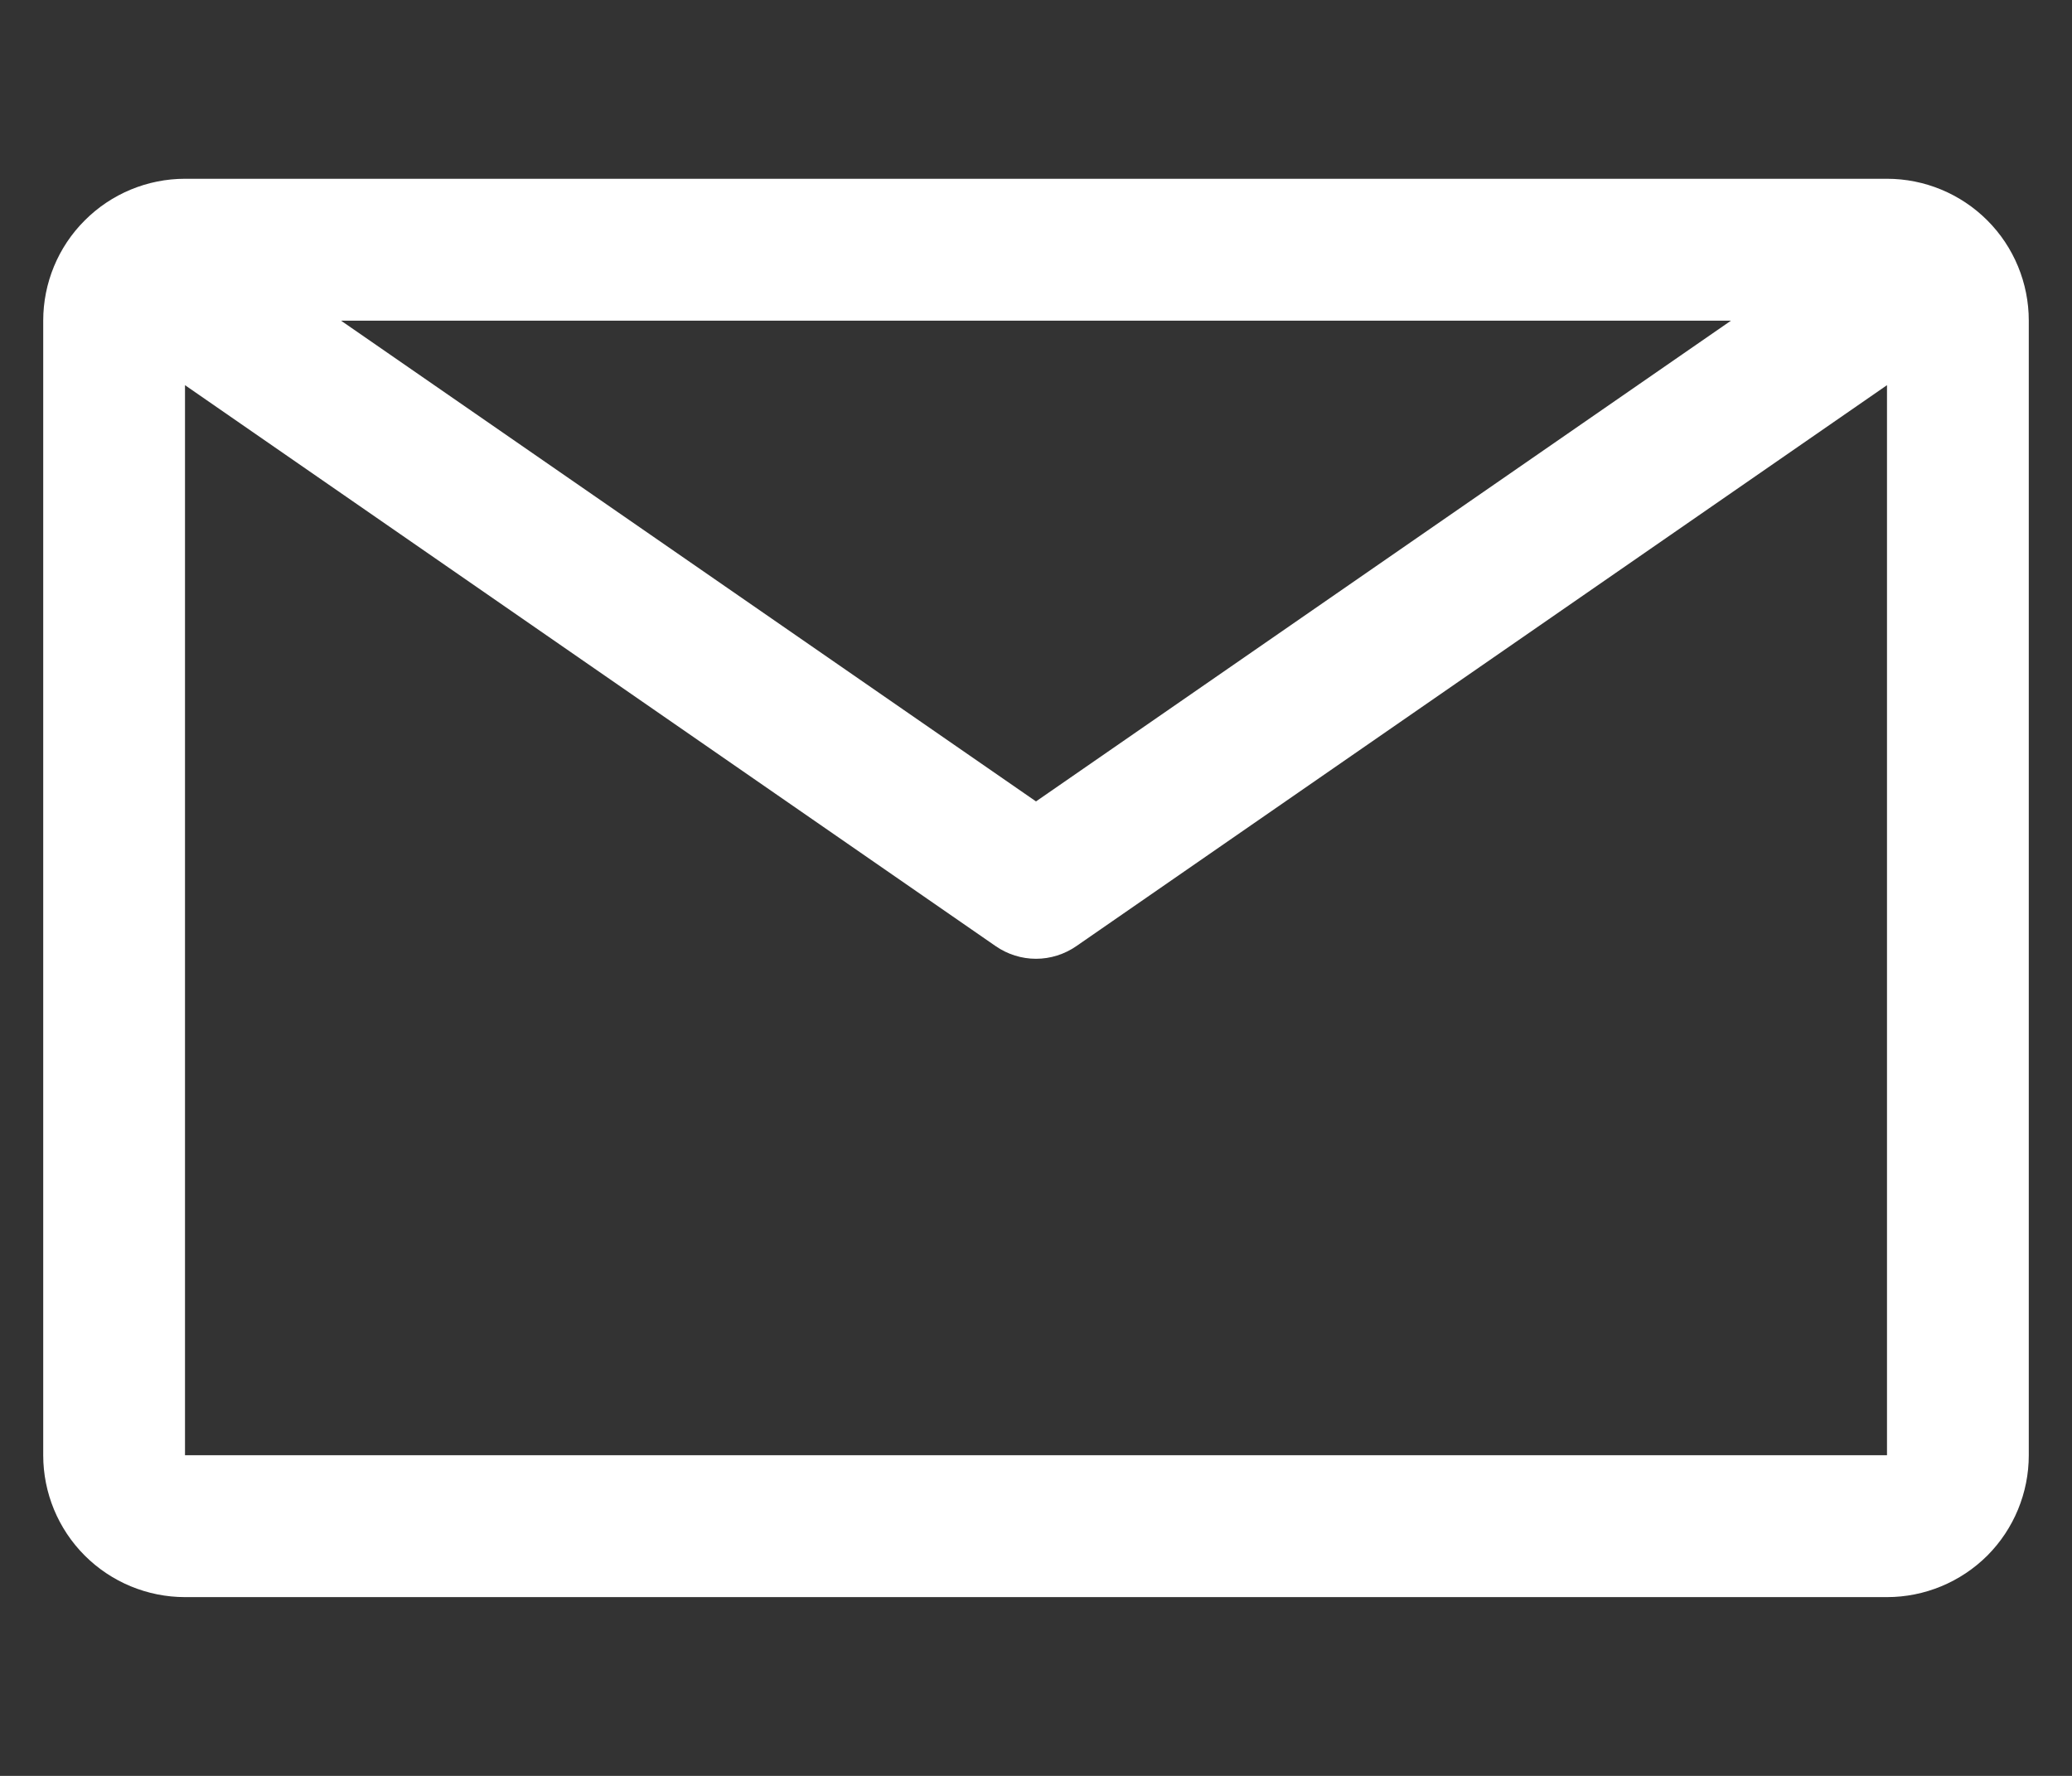
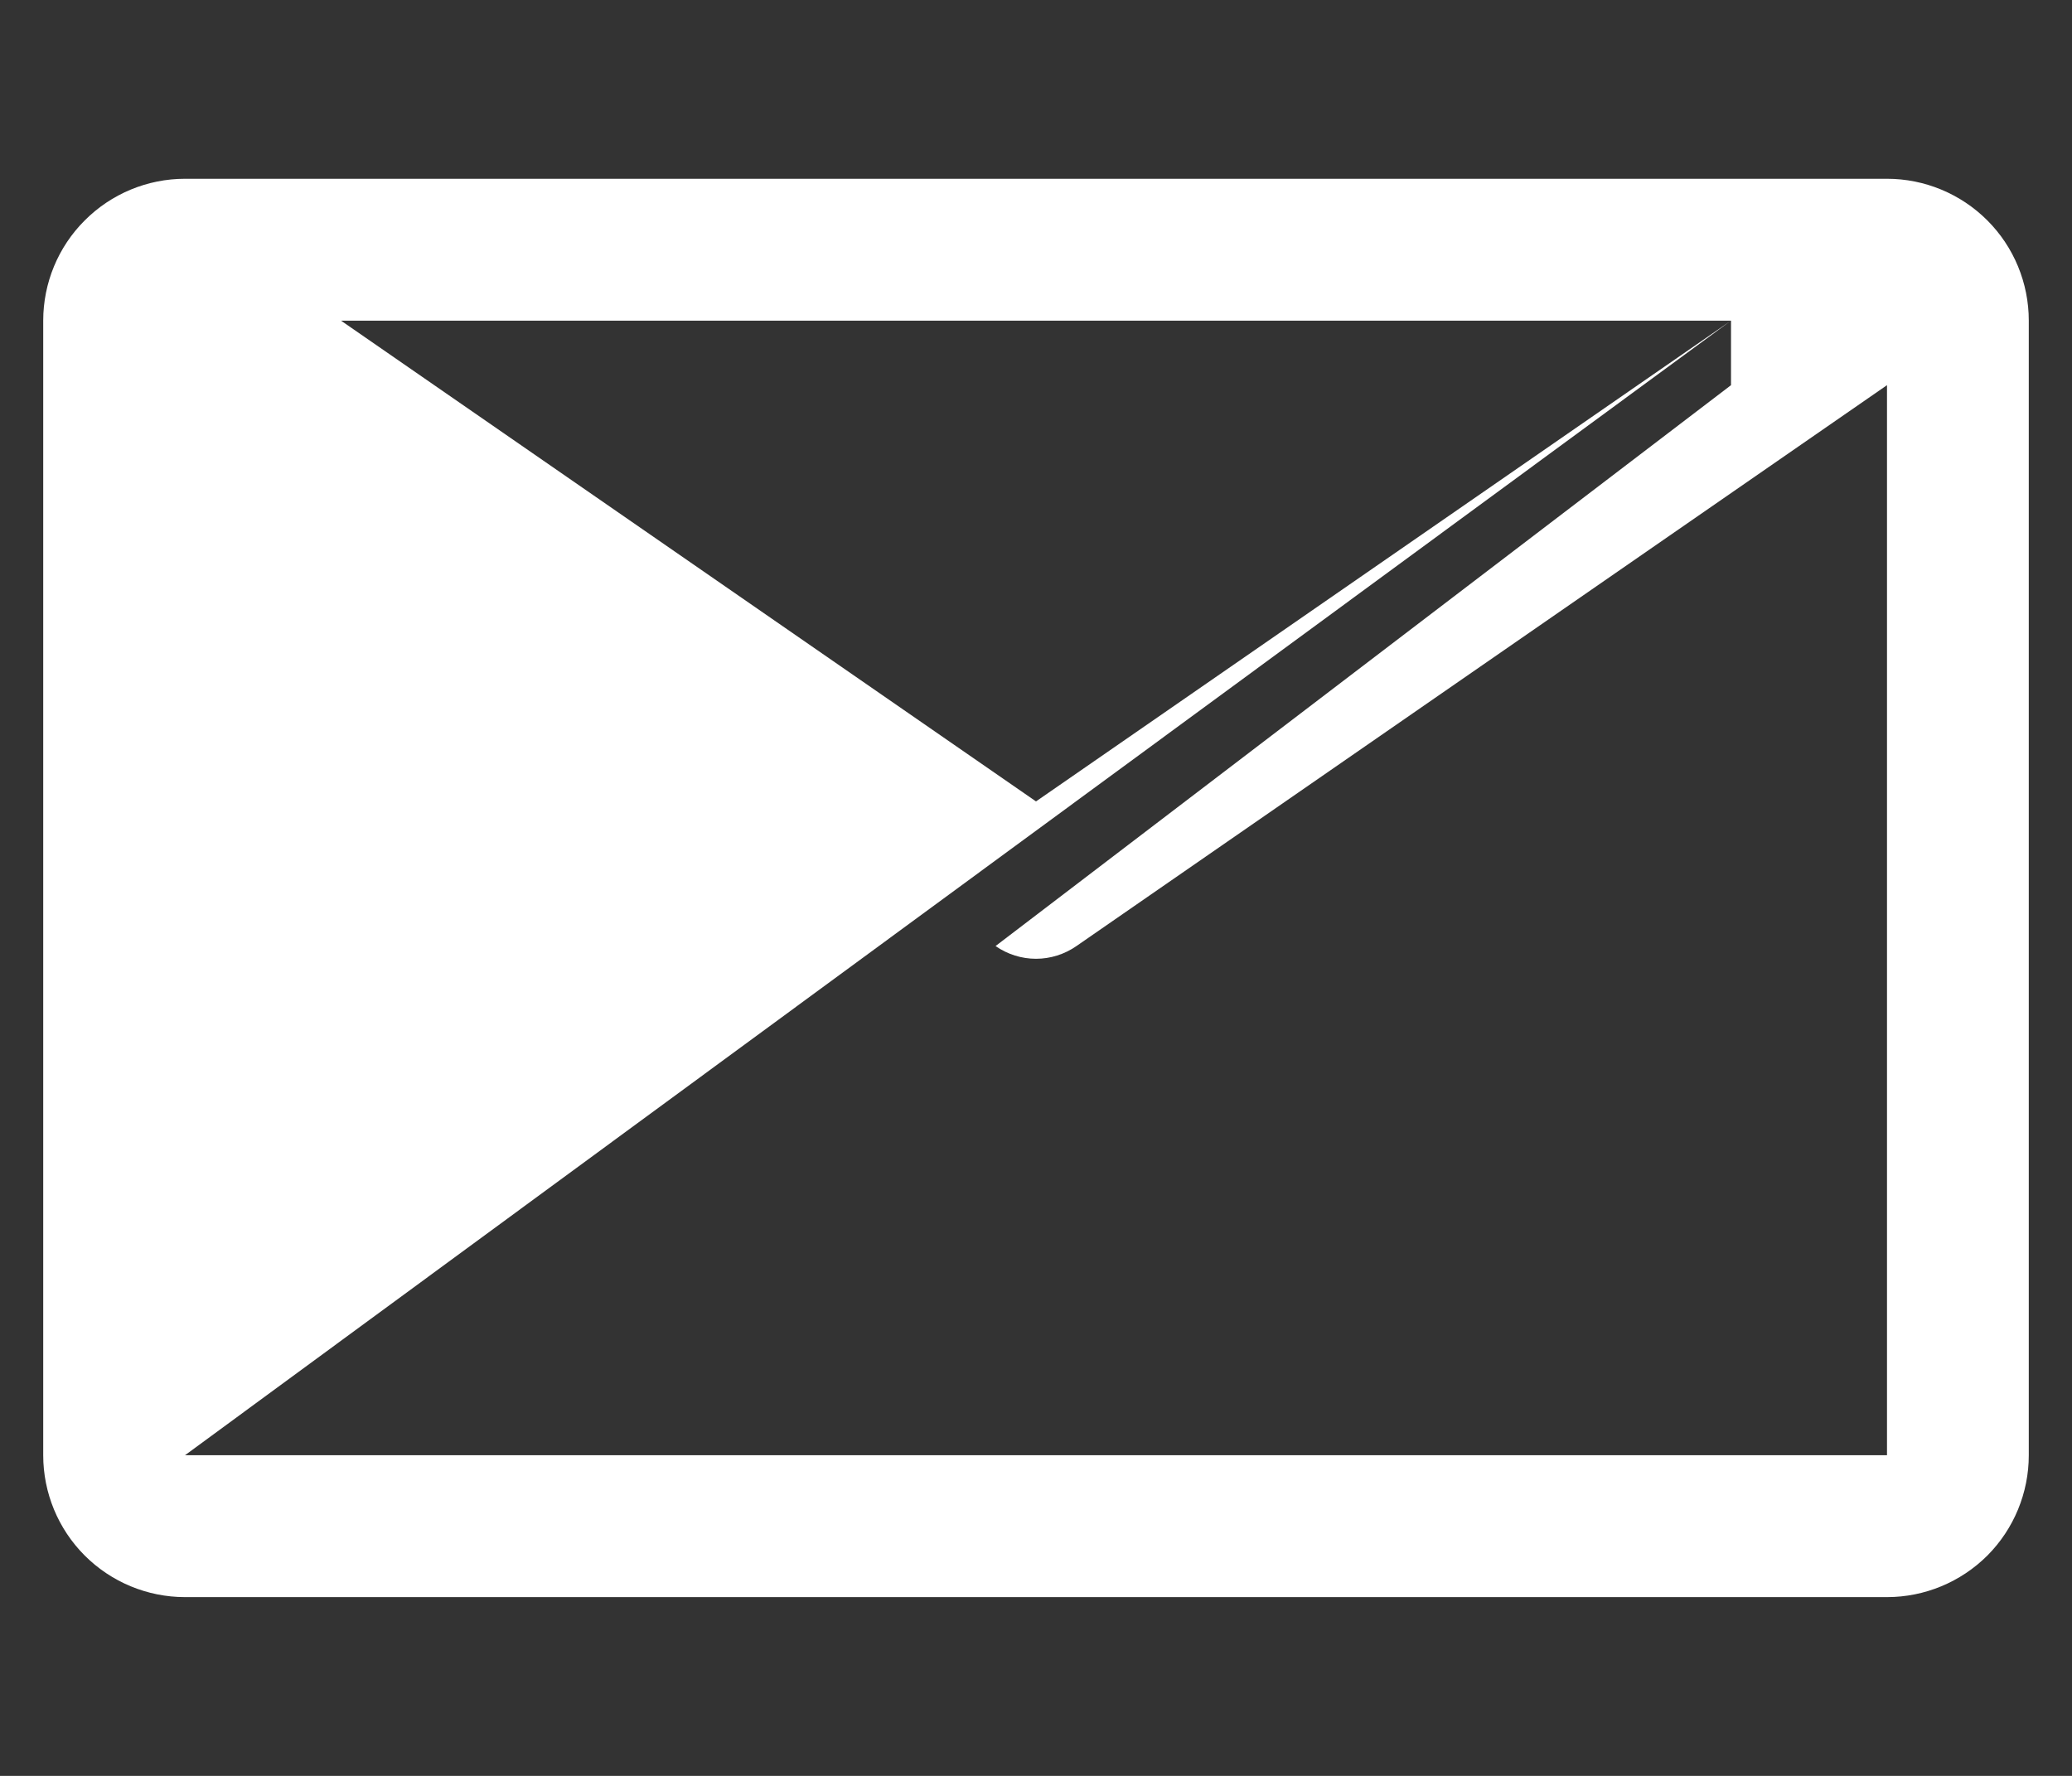
<svg xmlns="http://www.w3.org/2000/svg" width="21" height="18" viewBox="0 0 21 18" fill="none">
  <rect x="0" y="0" width="21" height="18" fill="#333333" stroke="none" />
-   <path d="M19.125 1.812H1.875C1.494 1.812 1.128 1.964 0.859 2.234C0.589 2.503 0.438 2.869 0.438 3.25V14.75C0.438 15.131 0.589 15.497 0.859 15.767C1.128 16.036 1.494 16.188 1.875 16.188H19.125C19.506 16.188 19.872 16.036 20.142 15.767C20.411 15.497 20.562 15.131 20.562 14.75V3.25C20.562 2.869 20.411 2.503 20.142 2.234C19.872 1.964 19.506 1.812 19.125 1.812ZM17.544 3.25L10.5 8.123L3.456 3.25H17.544ZM1.875 14.75V3.904L10.09 9.589C10.211 9.673 10.354 9.718 10.5 9.718C10.646 9.718 10.789 9.673 10.91 9.589L19.125 3.904V14.75H1.875Z" fill="white" />
+   <path d="M19.125 1.812H1.875C1.494 1.812 1.128 1.964 0.859 2.234C0.589 2.503 0.438 2.869 0.438 3.25V14.75C0.438 15.131 0.589 15.497 0.859 15.767C1.128 16.036 1.494 16.188 1.875 16.188H19.125C19.506 16.188 19.872 16.036 20.142 15.767C20.411 15.497 20.562 15.131 20.562 14.75V3.25C20.562 2.869 20.411 2.503 20.142 2.234C19.872 1.964 19.506 1.812 19.125 1.812ZM17.544 3.25L10.5 8.123L3.456 3.25H17.544ZV3.904L10.09 9.589C10.211 9.673 10.354 9.718 10.5 9.718C10.646 9.718 10.789 9.673 10.91 9.589L19.125 3.904V14.75H1.875Z" fill="white" />
</svg>